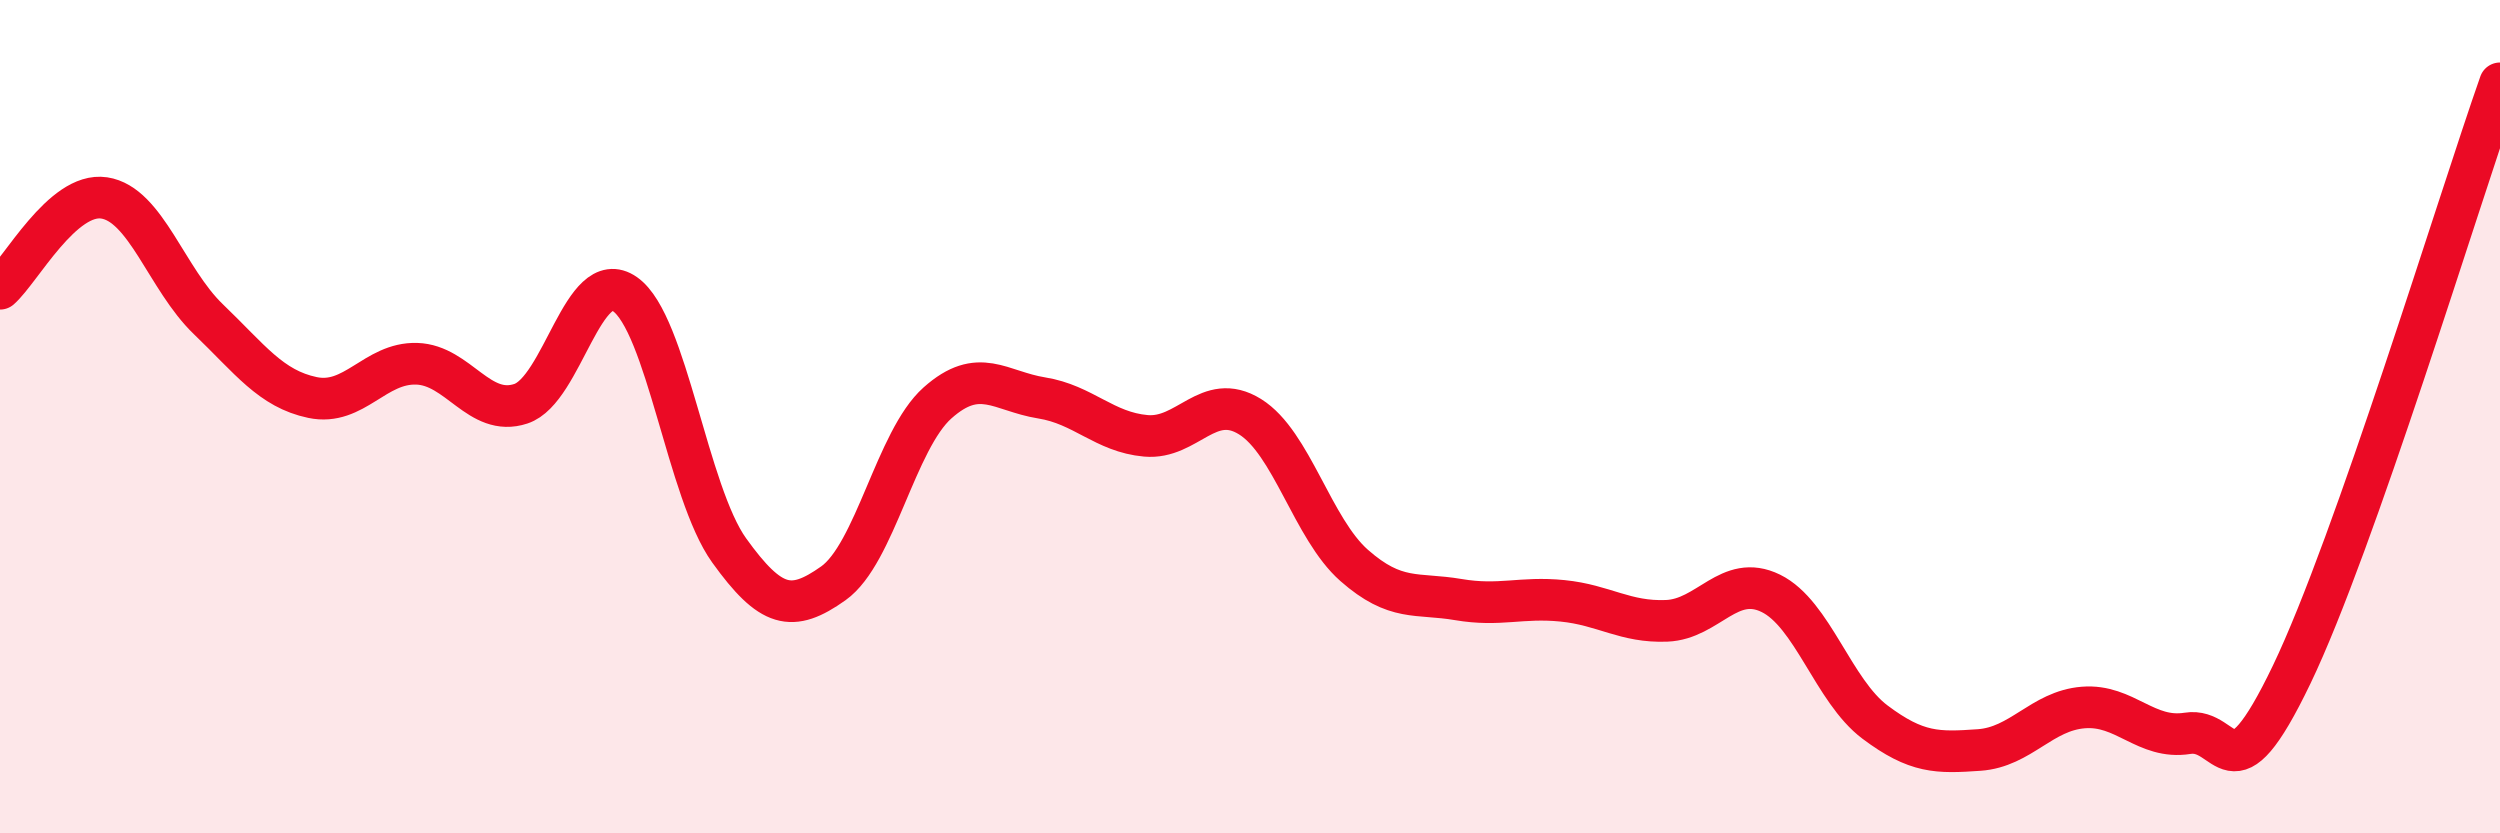
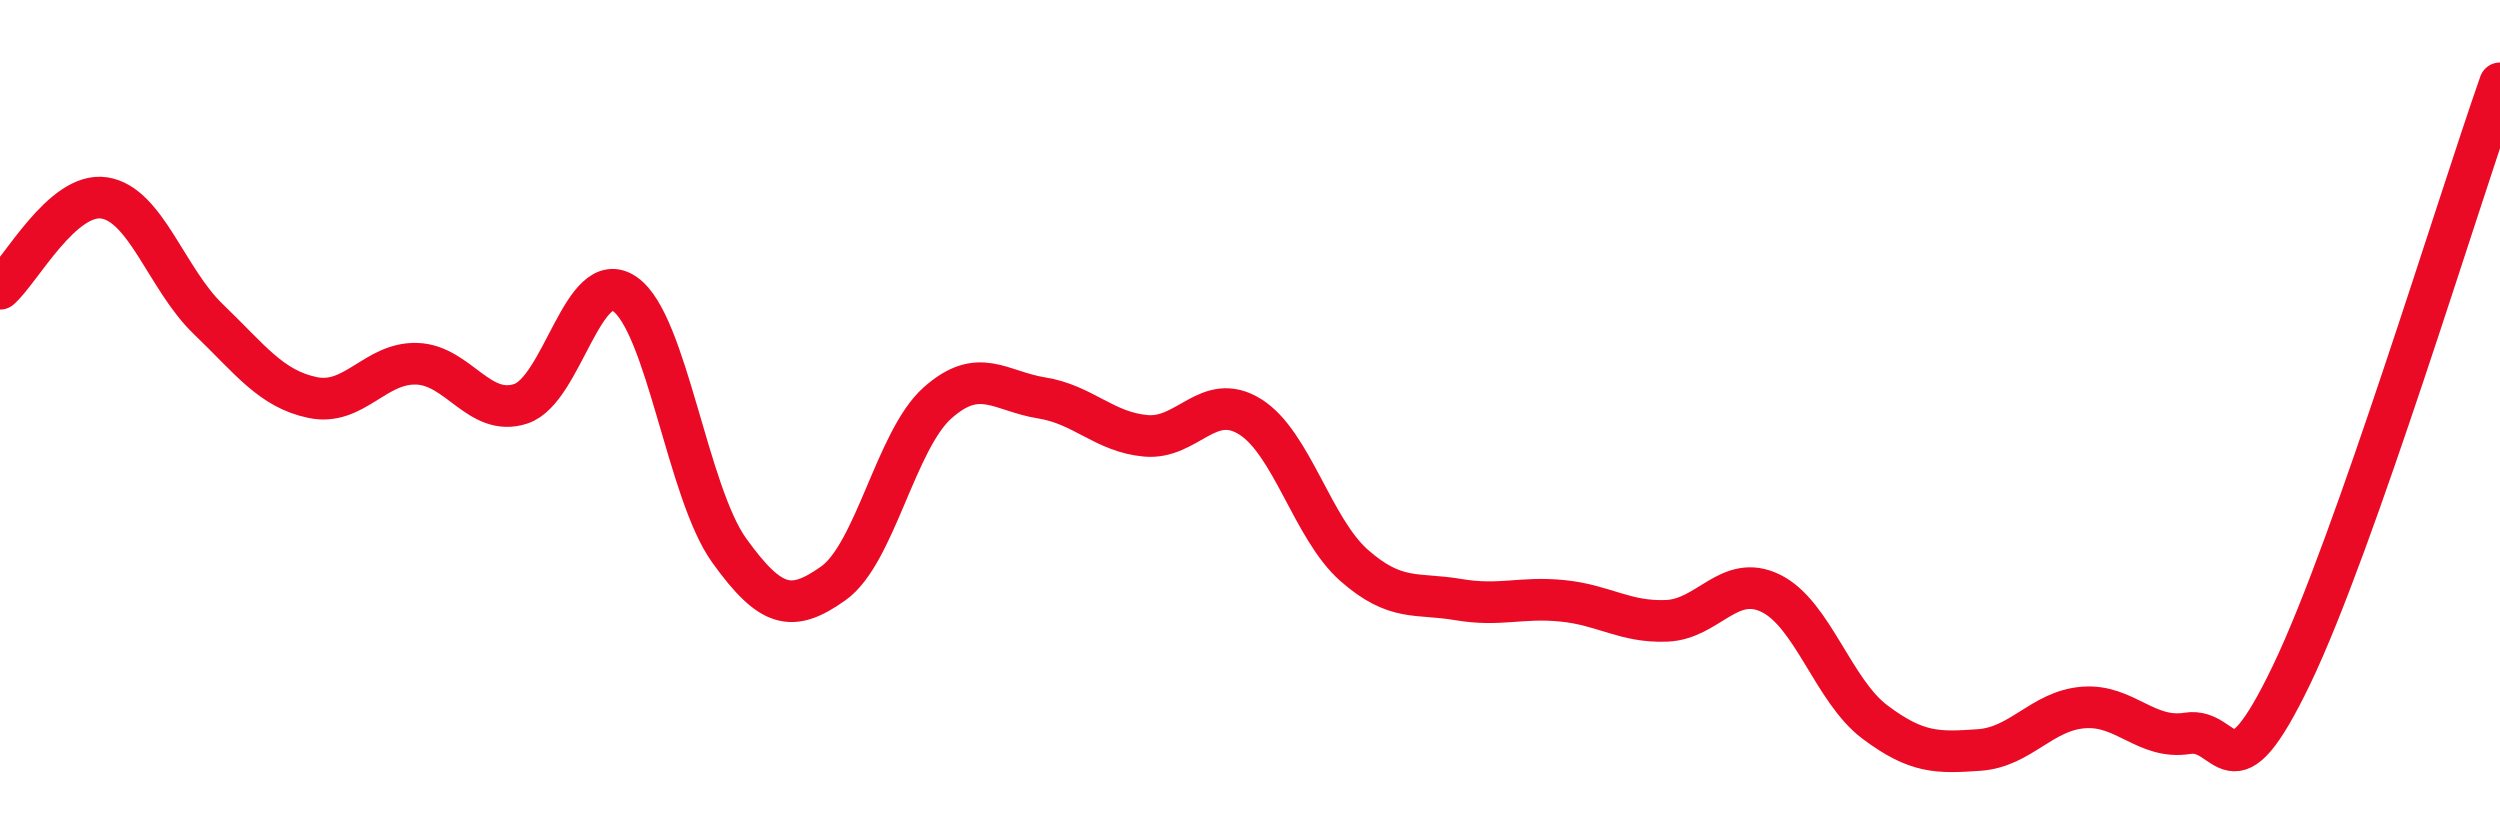
<svg xmlns="http://www.w3.org/2000/svg" width="60" height="20" viewBox="0 0 60 20">
-   <path d="M 0,6.93 C 0.5,6.49 1.5,4.6 2.5,4.75 C 3.5,4.9 4,6.7 5,7.66 C 6,8.62 6.5,9.33 7.5,9.54 C 8.5,9.75 9,8.7 10,8.73 C 11,8.76 11.5,10.02 12.5,9.69 C 13.5,9.36 14,6.36 15,7.06 C 16,7.76 16.5,11.82 17.5,13.21 C 18.5,14.6 19,14.71 20,14 C 21,13.29 21.5,10.56 22.5,9.67 C 23.5,8.78 24,9.39 25,9.55 C 26,9.71 26.5,10.37 27.5,10.46 C 28.5,10.55 29,9.38 30,10 C 31,10.62 31.5,12.69 32.5,13.57 C 33.5,14.45 34,14.22 35,14.39 C 36,14.56 36.5,14.32 37.5,14.42 C 38.5,14.52 39,14.94 40,14.9 C 41,14.86 41.5,13.75 42.5,14.24 C 43.5,14.73 44,16.58 45,17.33 C 46,18.08 46.5,18.07 47.5,18 C 48.5,17.93 49,17.06 50,16.98 C 51,16.9 51.5,17.76 52.5,17.6 C 53.5,17.44 53.5,19.31 55,16.19 C 56.5,13.07 59,4.84 60,2L60 20L0 20Z" fill="#EB0A25" opacity="0.1" stroke-linecap="round" stroke-linejoin="round" />
  <path d="M 0,6.93 C 0.5,6.49 1.5,4.6 2.5,4.75 C 3.5,4.9 4,6.7 5,7.66 C 6,8.62 6.5,9.33 7.5,9.54 C 8.5,9.75 9,8.7 10,8.73 C 11,8.76 11.5,10.02 12.5,9.69 C 13.5,9.36 14,6.36 15,7.06 C 16,7.76 16.5,11.82 17.5,13.21 C 18.5,14.6 19,14.71 20,14 C 21,13.29 21.5,10.56 22.5,9.67 C 23.5,8.78 24,9.39 25,9.55 C 26,9.71 26.5,10.37 27.5,10.46 C 28.5,10.55 29,9.38 30,10 C 31,10.62 31.5,12.69 32.5,13.57 C 33.5,14.45 34,14.22 35,14.39 C 36,14.56 36.5,14.32 37.5,14.42 C 38.5,14.52 39,14.94 40,14.9 C 41,14.86 41.5,13.75 42.5,14.24 C 43.5,14.73 44,16.58 45,17.33 C 46,18.08 46.5,18.07 47.5,18 C 48.5,17.93 49,17.06 50,16.98 C 51,16.9 51.5,17.76 52.5,17.6 C 53.5,17.44 53.5,19.31 55,16.19 C 56.5,13.07 59,4.84 60,2" stroke="#EB0A25" stroke-width="1" fill="none" stroke-linecap="round" stroke-linejoin="round" />
</svg>